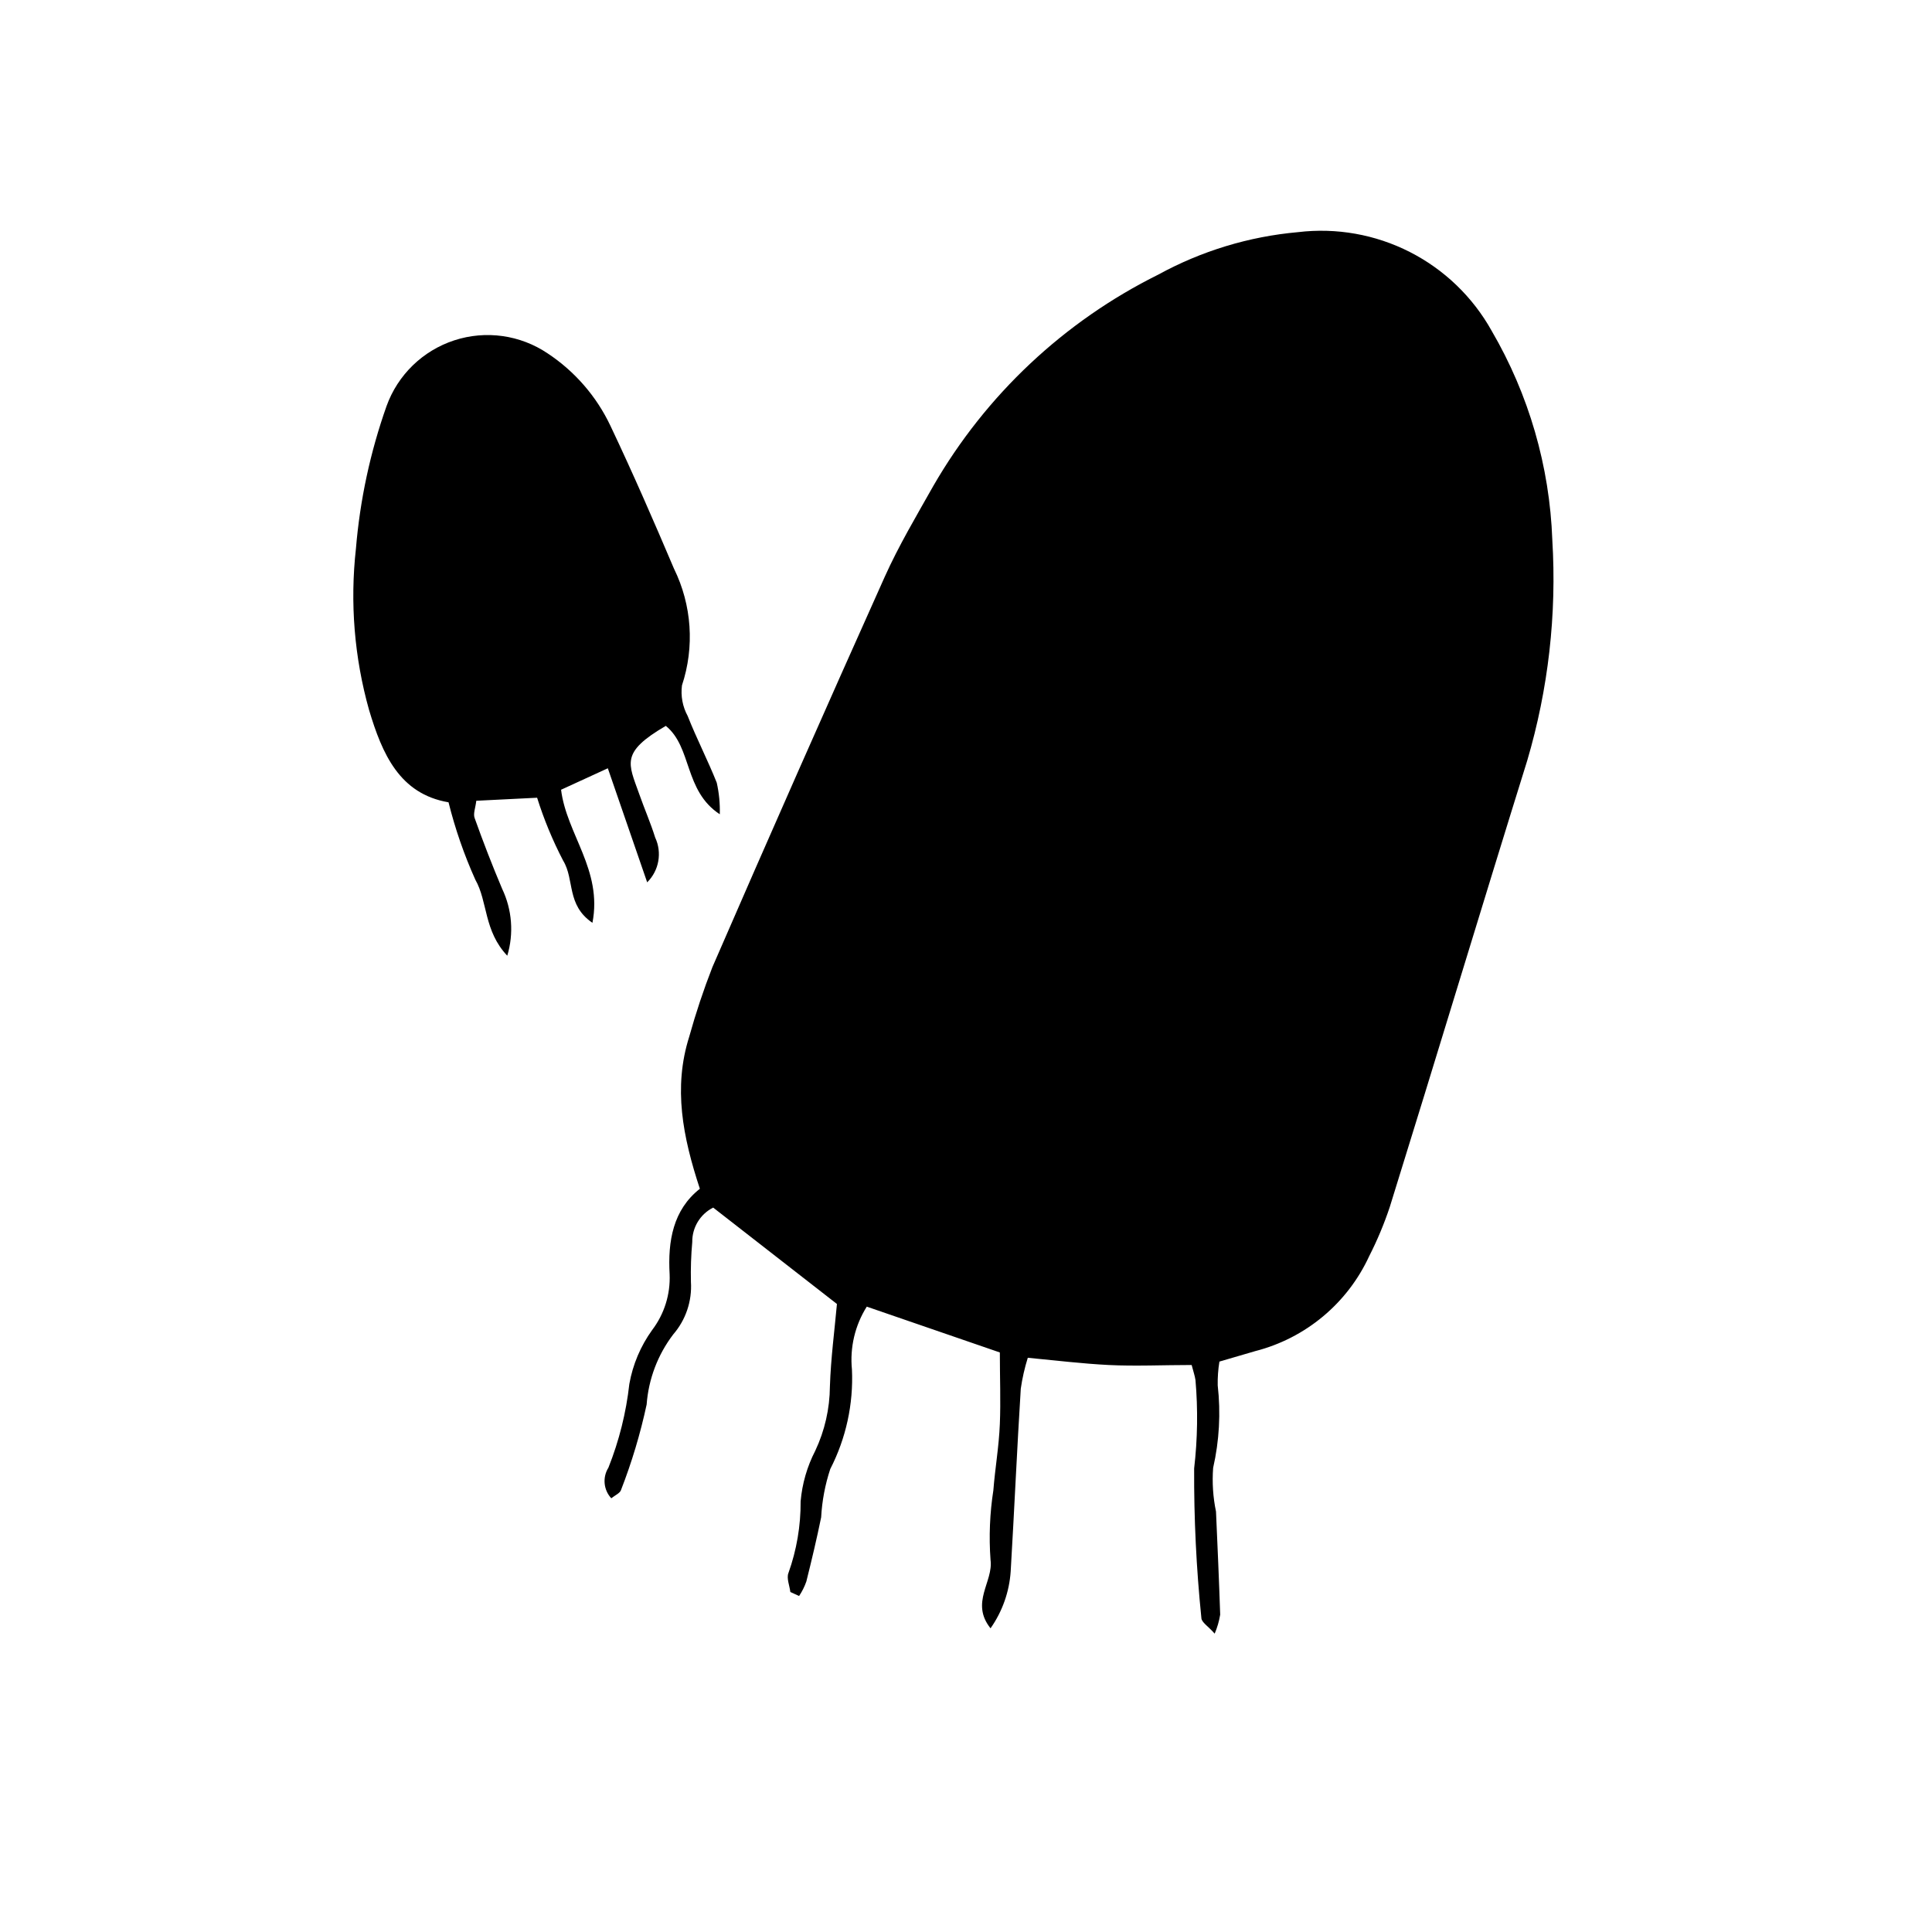
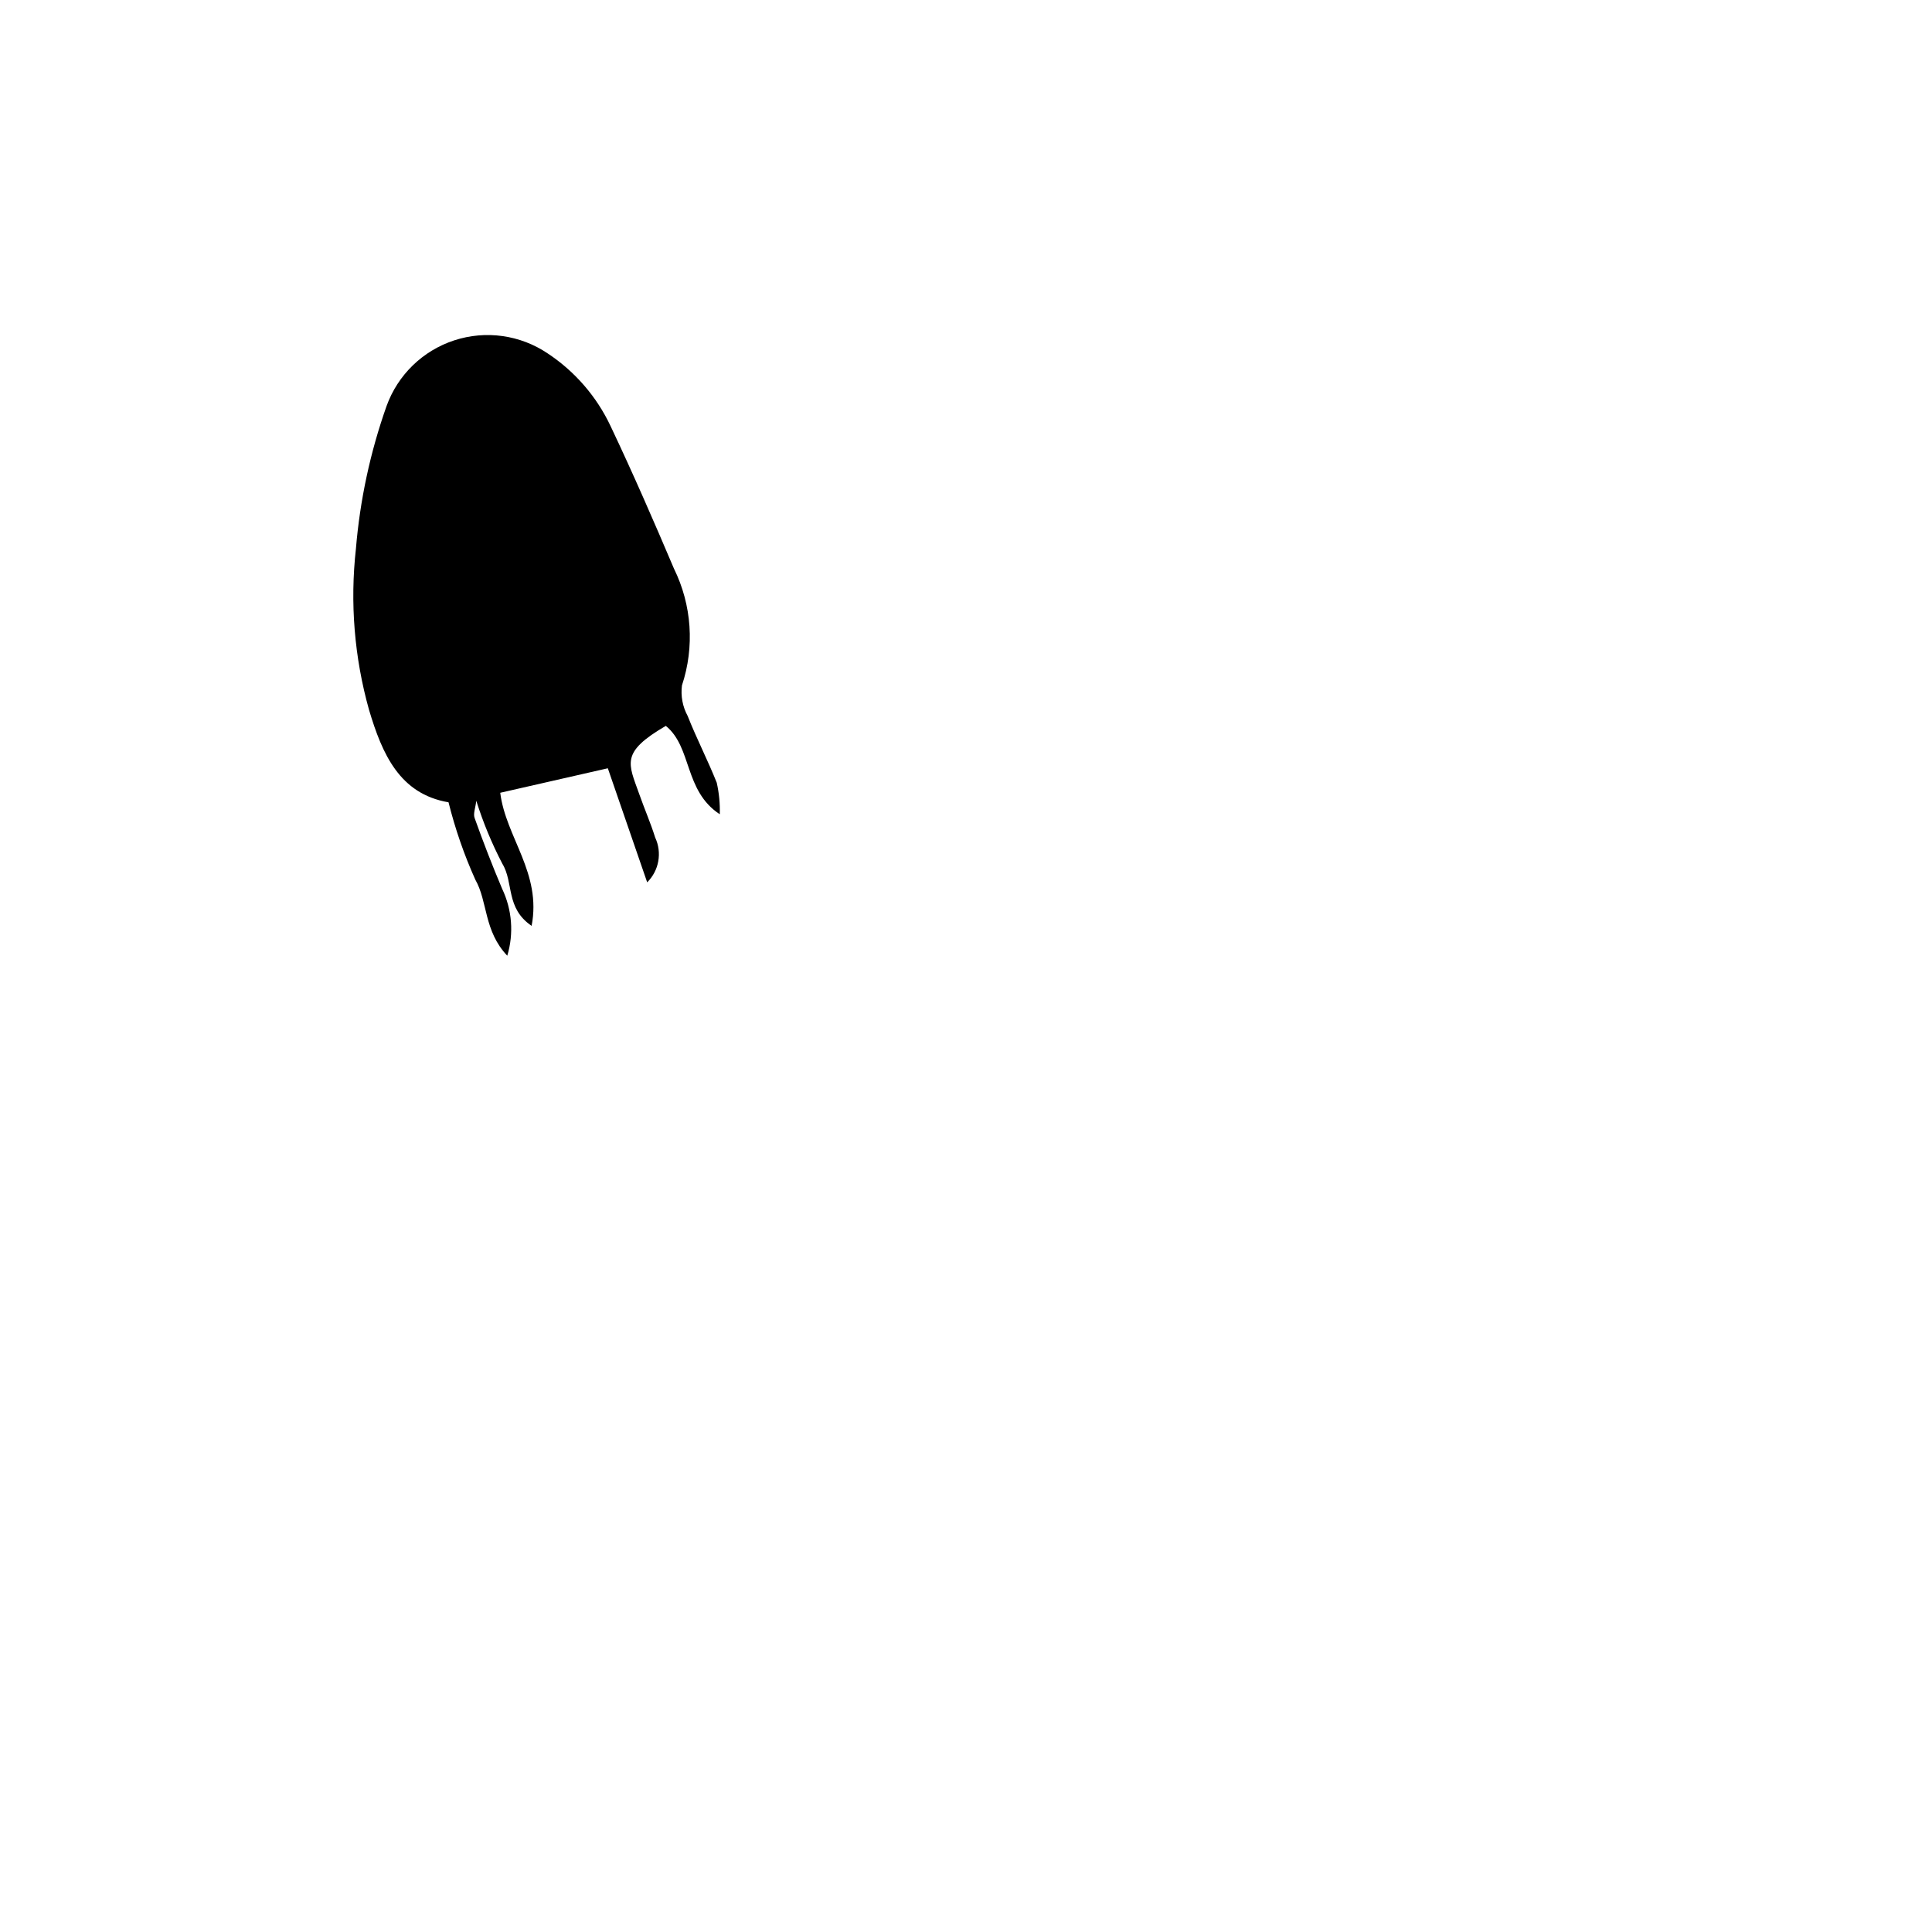
<svg xmlns="http://www.w3.org/2000/svg" fill="#000000" width="800px" height="800px" version="1.1" viewBox="144 144 512 512">
  <g>
-     <path d="m555.38 287.09c-0.707-19.516-6.231-38.551-16.074-55.418-4.996-8.961-12.547-16.234-21.688-20.891s-19.465-6.484-29.648-5.258c-12.969 1.156-25.559 4.981-36.98 11.234-24.973 12.391-45.723 31.879-59.652 56.023-4.484 7.961-9.168 15.82-12.898 24.133-15.418 34.359-30.633 68.82-45.645 103.38-2.356 6.039-4.406 12.195-6.144 18.438-4.281 13.504-1.715 26.551 2.82 40.305-7.106 5.594-8.516 13.855-8.012 22.672 0.223 5.312-1.418 10.531-4.633 14.762-3.066 4.254-5.133 9.145-6.047 14.309-0.848 7.606-2.711 15.059-5.543 22.168-1.609 2.566-1.297 5.891 0.758 8.113 1.008-0.805 2.316-1.359 2.57-2.168 2.867-7.363 5.141-14.945 6.801-22.672 0.5-6.75 2.949-13.207 7.051-18.59 3.324-3.844 5.008-8.836 4.688-13.906-0.086-3.531 0.035-7.062 0.352-10.578-0.047-3.848 2.106-7.387 5.543-9.121l32.797 25.543c-0.605 6.75-1.613 14.309-1.863 21.867-0.043 5.891-1.367 11.699-3.879 17.027-2.156 4.172-3.473 8.727-3.879 13.402 0.043 6.473-1.051 12.898-3.227 18.992-0.555 1.359 0.301 3.375 0.504 5.039l2.316 1.059h0.004c0.797-1.191 1.438-2.477 1.914-3.828 1.41-5.644 2.769-11.336 3.93-17.027v-0.004c0.234-4.352 1.047-8.656 2.418-12.797 4.176-8.133 6.156-17.215 5.742-26.348-0.582-5.84 0.801-11.711 3.93-16.676l35.266 12.141c0 6.75 0.25 12.848 0 18.941-0.25 6.098-1.258 11.688-1.715 17.531l0.004 0.004c-0.953 6.113-1.207 12.316-0.758 18.488 0.805 5.793-5.441 11.336 0 18.137v0.004c3.137-4.453 4.984-9.684 5.344-15.117 0.957-16.121 1.664-32.242 2.672-48.367l-0.004 0.004c0.402-2.785 1.027-5.531 1.863-8.215 7.457 0.707 14.41 1.562 21.41 1.914 7.004 0.352 14.609 0 22.016 0 0.453 1.762 0.855 2.871 1.008 3.981h0.004c0.676 7.801 0.555 15.652-0.352 23.43-0.066 13.223 0.574 26.441 1.914 39.598 0 1.16 1.812 2.215 3.527 4.18v0.004c0.688-1.617 1.18-3.309 1.461-5.039-0.301-9.117-0.707-18.188-1.109-27.305-0.793-3.809-1.051-7.711-0.758-11.59 1.629-7.168 2.039-14.559 1.211-21.863-0.039-2.109 0.109-4.219 0.453-6.301l9.473-2.769c13.355-3.414 24.461-12.668 30.227-25.191 2.137-4.191 3.953-8.535 5.441-12.996 12.293-39.5 24.184-79 36.426-118.3 5.602-18.961 7.852-38.754 6.652-58.492z" />
-     <path d="m305.08 347.6 10.43 30.23h-0.004c3.148-3.117 3.996-7.879 2.117-11.891-1.211-3.879-2.871-7.656-4.231-11.539-2.871-8.113-5.039-10.984 7.055-18.035 7.004 5.691 4.785 17.18 14.309 23.426h-0.004c0.082-2.809-0.188-5.617-0.805-8.363-2.367-5.945-5.34-11.688-7.707-17.684-1.348-2.477-1.875-5.312-1.512-8.109 3.379-10.191 2.621-21.301-2.117-30.934-5.391-12.695-10.832-25.191-16.828-37.836-3.688-7.797-9.434-14.434-16.625-19.195-7.281-4.918-16.422-6.199-24.773-3.473-8.352 2.727-14.977 9.16-17.949 17.426-4.316 12.195-7.043 24.895-8.113 37.789-1.602 14.332-0.422 28.836 3.477 42.723 3.477 11.637 8.062 22.27 21.059 24.484h0.004c1.754 7.031 4.129 13.895 7.102 20.504 3.324 5.844 2.215 13.551 8.465 20.152 1.766-5.875 1.281-12.195-1.359-17.734-2.621-6.195-5.039-12.445-7.305-18.793-0.402-1.16 0.25-2.672 0.453-4.535l16.121-0.805c1.809 5.75 4.117 11.332 6.902 16.676 3.074 5.039 0.805 11.738 7.758 16.473 2.719-14.008-6.852-23.477-8.312-35.266z" />
+     <path d="m305.08 347.6 10.43 30.23h-0.004c3.148-3.117 3.996-7.879 2.117-11.891-1.211-3.879-2.871-7.656-4.231-11.539-2.871-8.113-5.039-10.984 7.055-18.035 7.004 5.691 4.785 17.18 14.309 23.426h-0.004c0.082-2.809-0.188-5.617-0.805-8.363-2.367-5.945-5.34-11.688-7.707-17.684-1.348-2.477-1.875-5.312-1.512-8.109 3.379-10.191 2.621-21.301-2.117-30.934-5.391-12.695-10.832-25.191-16.828-37.836-3.688-7.797-9.434-14.434-16.625-19.195-7.281-4.918-16.422-6.199-24.773-3.473-8.352 2.727-14.977 9.16-17.949 17.426-4.316 12.195-7.043 24.895-8.113 37.789-1.602 14.332-0.422 28.836 3.477 42.723 3.477 11.637 8.062 22.27 21.059 24.484h0.004c1.754 7.031 4.129 13.895 7.102 20.504 3.324 5.844 2.215 13.551 8.465 20.152 1.766-5.875 1.281-12.195-1.359-17.734-2.621-6.195-5.039-12.445-7.305-18.793-0.402-1.16 0.25-2.672 0.453-4.535c1.809 5.75 4.117 11.332 6.902 16.676 3.074 5.039 0.805 11.738 7.758 16.473 2.719-14.008-6.852-23.477-8.312-35.266z" />
  </g>
</svg>